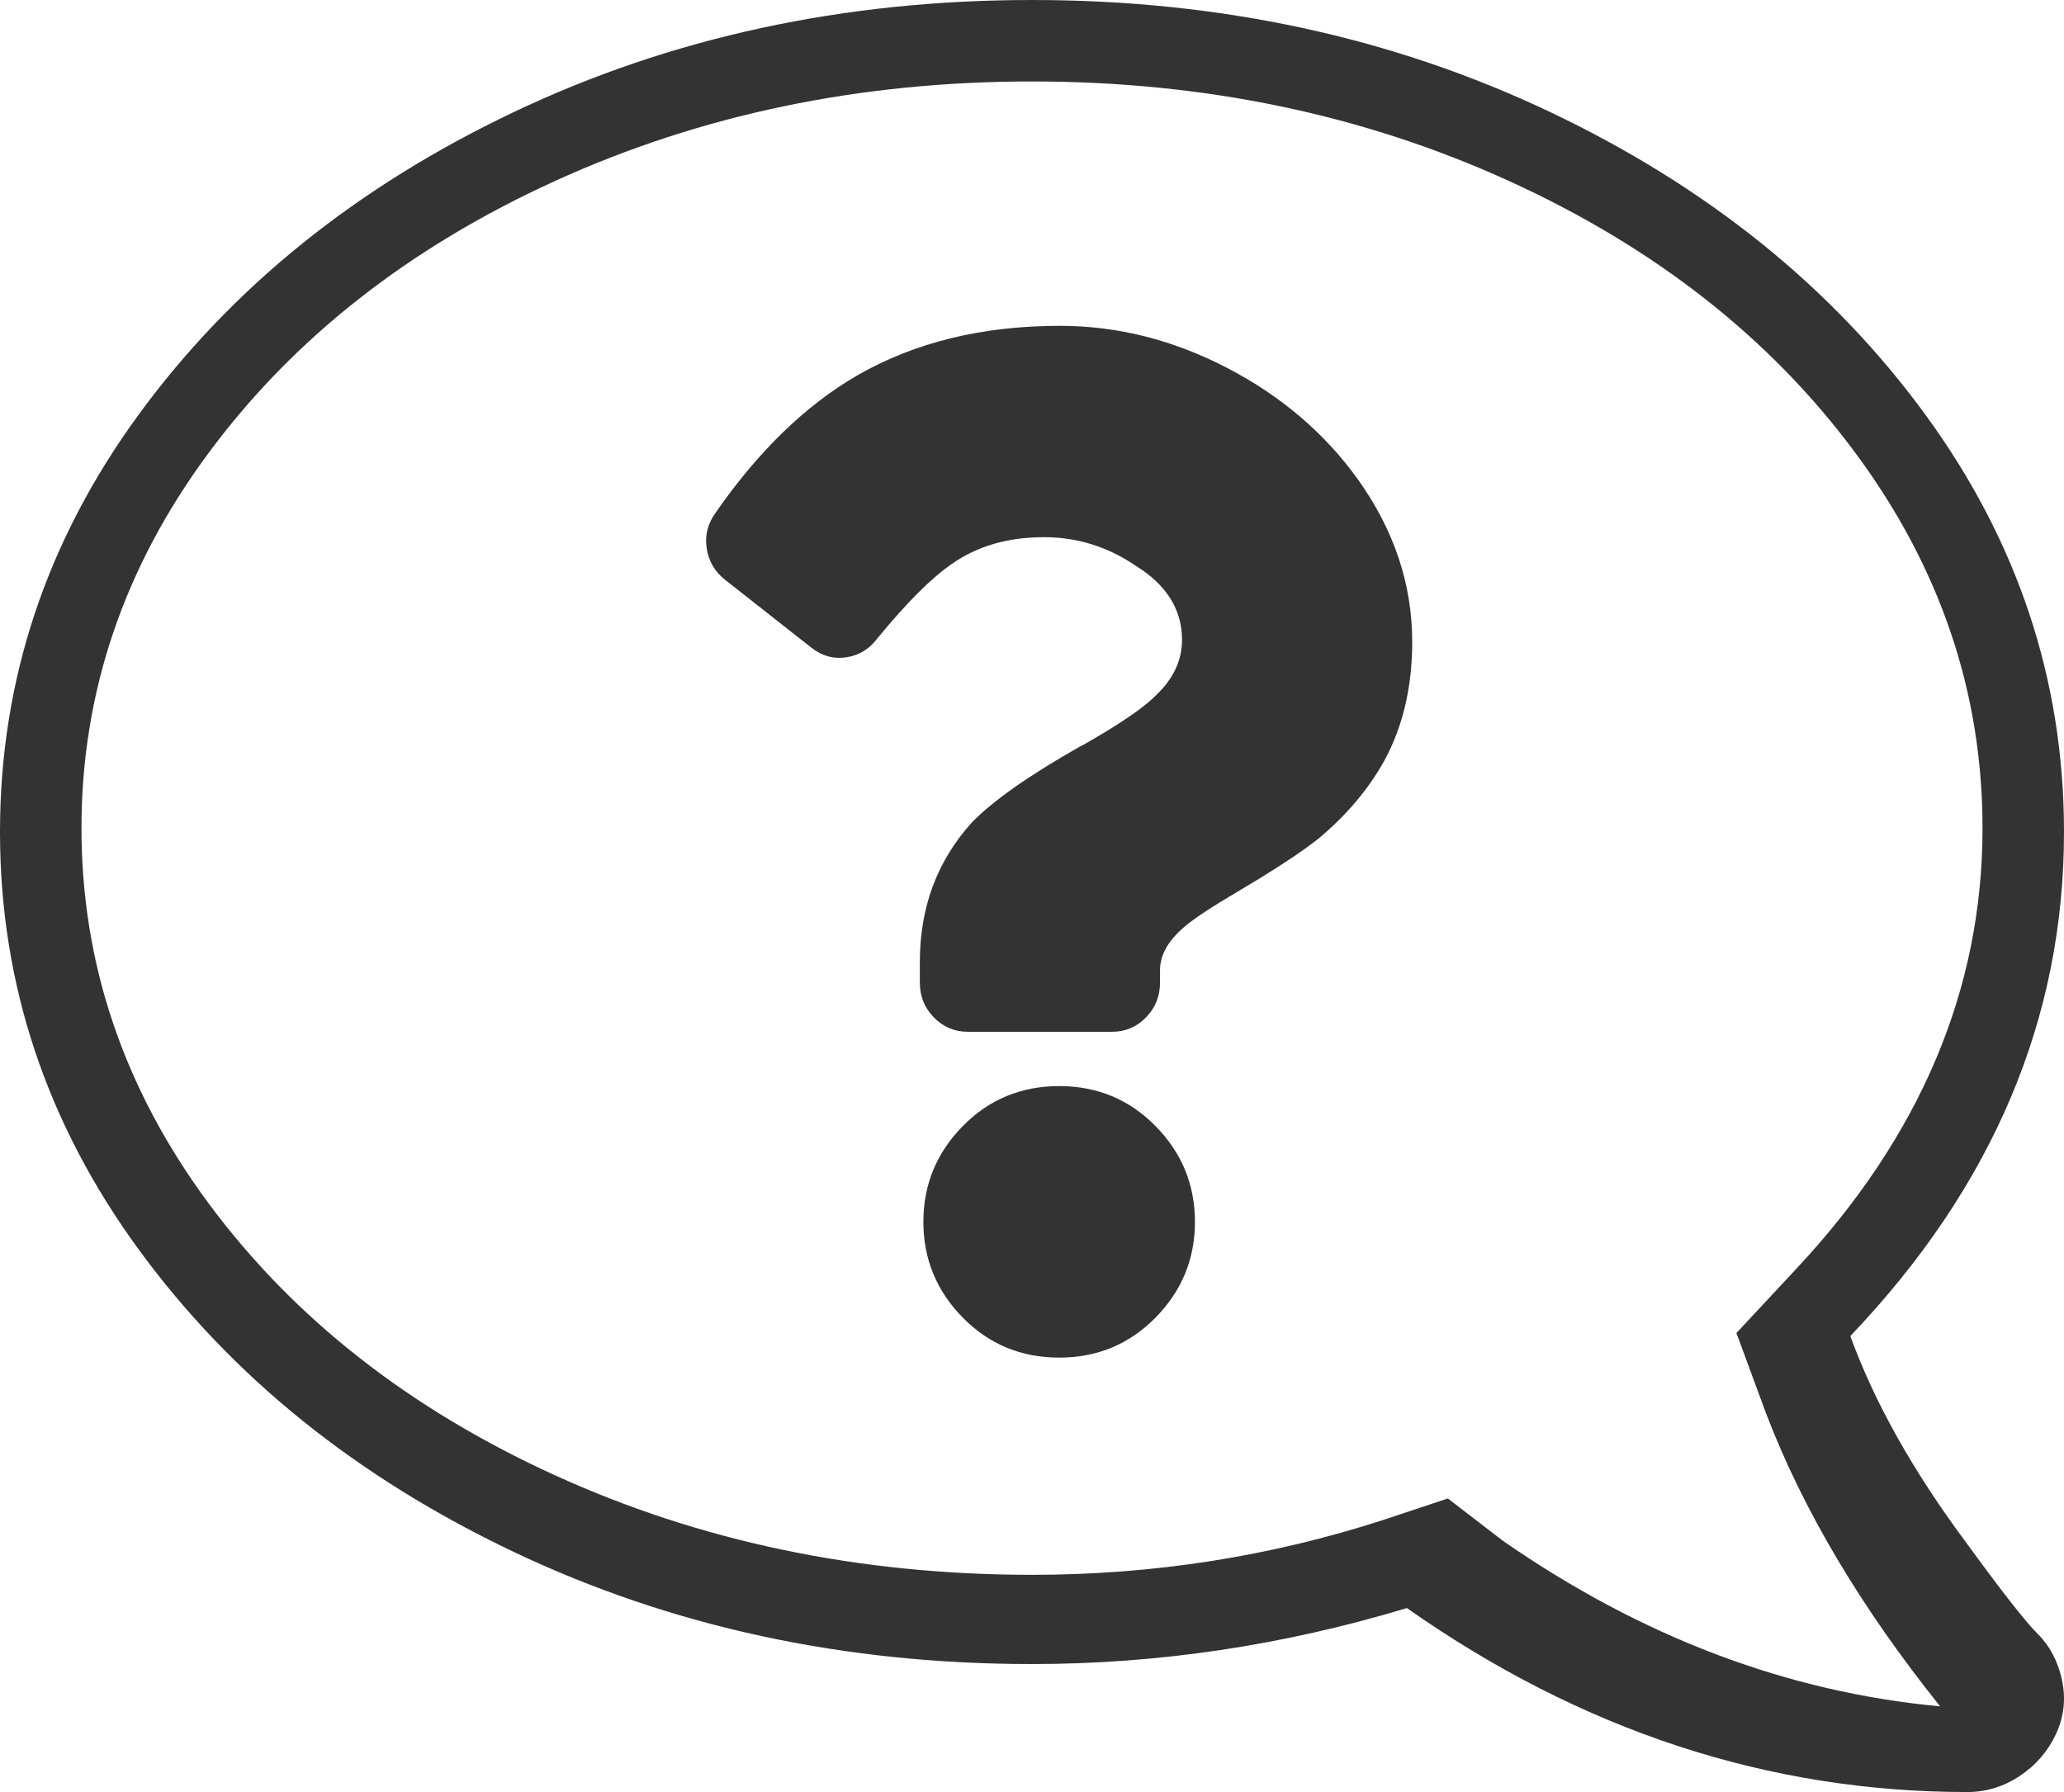
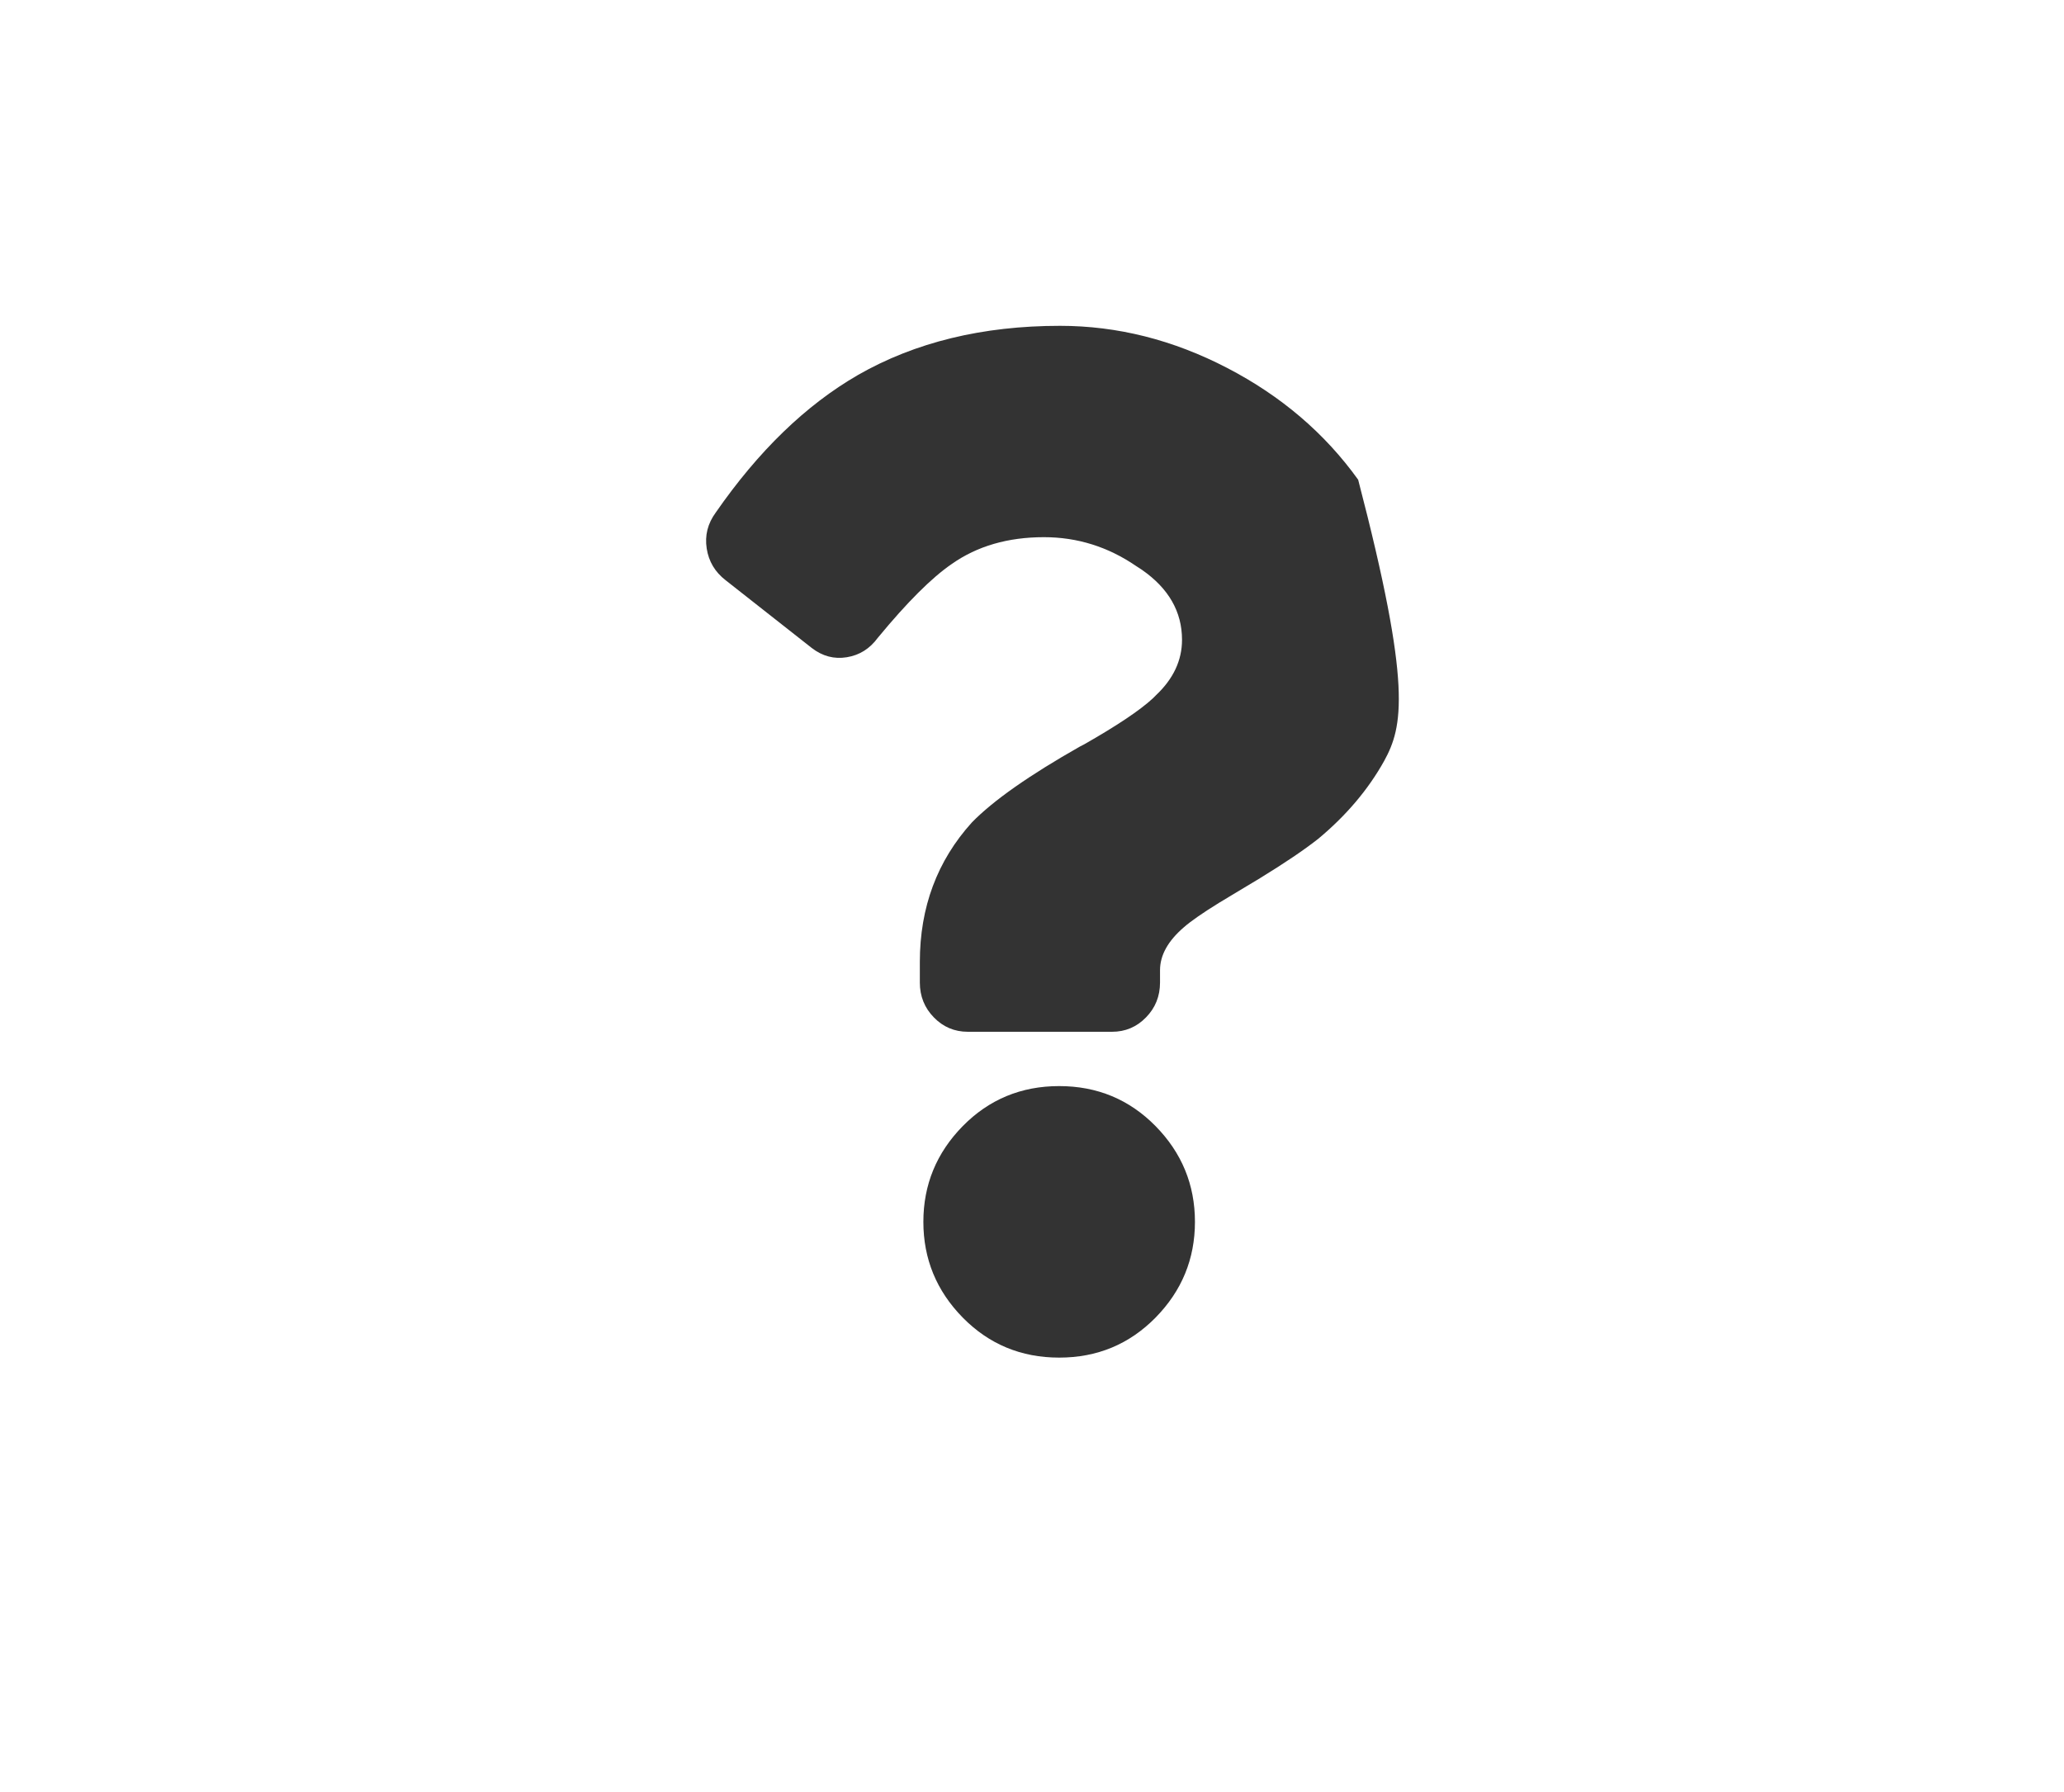
<svg xmlns="http://www.w3.org/2000/svg" width="38px" height="33px" viewBox="0 0 38 33" version="1.1">
  <title>Group 15</title>
  <desc>Created with Sketch.</desc>
  <g id="Symbols" stroke="none" stroke-width="1" fill="none" fill-rule="evenodd">
    <g id="Icon/-Questions-" transform="translate(-1, -1)" fill="#333333" fill-rule="nonzero">
      <g id="Group-15" transform="translate(1, 1)">
-         <path d="M19,1.5 C15.823,1.5 12.893,2.112 10.211,3.336 C7.529,4.56 5.406,6.227 3.844,8.336 C2.281,10.445 1.5,12.75 1.5,15.25 C1.5,18.219 2.646,20.927 4.938,23.375 L6.031,24.547 L5.484,26.031 C4.807,27.802 3.74,29.599 2.281,31.422 C5.094,31.161 7.776,30.146 10.328,28.375 L11.344,27.594 L12.516,27.984 C14.599,28.661 16.76,29 19,29 C22.177,29 25.107,28.388 27.789,27.164 C30.471,25.94 32.594,24.273 34.156,22.164 C35.719,20.055 36.5,17.75 36.5,15.25 C36.5,12.75 35.719,10.445 34.156,8.336 C32.594,6.227 30.471,4.56 27.789,3.336 C25.107,2.112 22.177,1.5 19,1.5 Z M19,0 C22.464,0 25.643,0.687 28.537,2.062 C31.432,3.438 33.732,5.291 35.439,7.624 C37.146,9.956 38,12.522 38,15.321 C38,18.121 37.146,20.686 35.439,23.019 C33.732,25.352 31.432,27.205 28.537,28.58 C25.643,29.955 22.464,30.643 19,30.643 C16.674,30.643 14.374,30.299 12.098,29.612 C8.882,31.871 5.443,33 1.781,33 C1.435,33 1.113,32.902 0.816,32.705 C0.52,32.509 0.297,32.251 0.148,31.932 C0,31.613 -0.037,31.281 0.037,30.938 C0.111,30.594 0.26,30.311 0.482,30.09 C0.705,29.869 1.138,29.317 1.781,28.433 C2.771,27.107 3.488,25.83 3.934,24.603 C1.311,21.853 0,18.759 0,15.321 C0,12.522 0.854,9.956 2.561,7.624 C4.268,5.291 6.568,3.438 9.463,2.062 C12.357,0.687 15.536,0 19,0 Z" id="c" transform="translate(19, 16.5) scale(-1, 1) translate(-19, -16.5) " />
-         <path d="M19.515,6 C20.571,6 21.597,6.258 22.592,6.775 C23.586,7.291 24.391,7.978 25.005,8.834 C25.668,9.766 26,10.762 26,11.82 C26,12.651 25.828,13.382 25.484,14.012 C25.189,14.541 24.784,15.019 24.268,15.448 C24.013,15.649 23.655,15.891 23.195,16.173 L22.447,16.623 C22.14,16.813 21.924,16.963 21.799,17.073 C21.505,17.325 21.357,17.589 21.357,17.866 L21.357,18.093 C21.357,18.345 21.271,18.559 21.099,18.735 C20.927,18.912 20.718,19 20.473,19 L17.82,19 C17.574,19 17.365,18.912 17.193,18.735 C17.021,18.559 16.935,18.345 16.935,18.093 L16.935,17.715 C16.935,16.707 17.255,15.851 17.893,15.145 C18.286,14.742 18.95,14.276 19.883,13.747 L19.957,13.709 C20.565,13.363 20.987,13.08 21.224,12.861 L21.283,12.802 C21.603,12.5 21.762,12.16 21.762,11.782 C21.762,11.265 21.516,10.835 21.024,10.493 L20.915,10.422 C20.399,10.069 19.834,9.892 19.22,9.892 C18.557,9.892 17.992,10.056 17.525,10.384 C17.156,10.636 16.702,11.089 16.162,11.744 C16.014,11.946 15.824,12.065 15.59,12.103 C15.357,12.141 15.142,12.084 14.946,11.933 L13.361,10.686 C13.165,10.535 13.048,10.34 13.011,10.1 C12.974,9.861 13.029,9.641 13.177,9.439 C13.963,8.305 14.835,7.461 15.793,6.907 C16.849,6.302 18.09,6 19.515,6 Z M19.5,20 C20.2,20 20.792,20.246 21.275,20.737 C21.758,21.229 22,21.817 22,22.5 C22,23.183 21.758,23.771 21.275,24.263 C20.792,24.754 20.2,25 19.5,25 C18.8,25 18.208,24.754 17.725,24.263 C17.242,23.771 17,23.183 17,22.5 C17,21.817 17.242,21.229 17.725,20.737 C18.208,20.246 18.8,20 19.5,20 Z" id="q" />
+         <path d="M19.515,6 C20.571,6 21.597,6.258 22.592,6.775 C23.586,7.291 24.391,7.978 25.005,8.834 C26,12.651 25.828,13.382 25.484,14.012 C25.189,14.541 24.784,15.019 24.268,15.448 C24.013,15.649 23.655,15.891 23.195,16.173 L22.447,16.623 C22.14,16.813 21.924,16.963 21.799,17.073 C21.505,17.325 21.357,17.589 21.357,17.866 L21.357,18.093 C21.357,18.345 21.271,18.559 21.099,18.735 C20.927,18.912 20.718,19 20.473,19 L17.82,19 C17.574,19 17.365,18.912 17.193,18.735 C17.021,18.559 16.935,18.345 16.935,18.093 L16.935,17.715 C16.935,16.707 17.255,15.851 17.893,15.145 C18.286,14.742 18.95,14.276 19.883,13.747 L19.957,13.709 C20.565,13.363 20.987,13.08 21.224,12.861 L21.283,12.802 C21.603,12.5 21.762,12.16 21.762,11.782 C21.762,11.265 21.516,10.835 21.024,10.493 L20.915,10.422 C20.399,10.069 19.834,9.892 19.22,9.892 C18.557,9.892 17.992,10.056 17.525,10.384 C17.156,10.636 16.702,11.089 16.162,11.744 C16.014,11.946 15.824,12.065 15.59,12.103 C15.357,12.141 15.142,12.084 14.946,11.933 L13.361,10.686 C13.165,10.535 13.048,10.34 13.011,10.1 C12.974,9.861 13.029,9.641 13.177,9.439 C13.963,8.305 14.835,7.461 15.793,6.907 C16.849,6.302 18.09,6 19.515,6 Z M19.5,20 C20.2,20 20.792,20.246 21.275,20.737 C21.758,21.229 22,21.817 22,22.5 C22,23.183 21.758,23.771 21.275,24.263 C20.792,24.754 20.2,25 19.5,25 C18.8,25 18.208,24.754 17.725,24.263 C17.242,23.771 17,23.183 17,22.5 C17,21.817 17.242,21.229 17.725,20.737 C18.208,20.246 18.8,20 19.5,20 Z" id="q" />
      </g>
    </g>
  </g>
</svg>